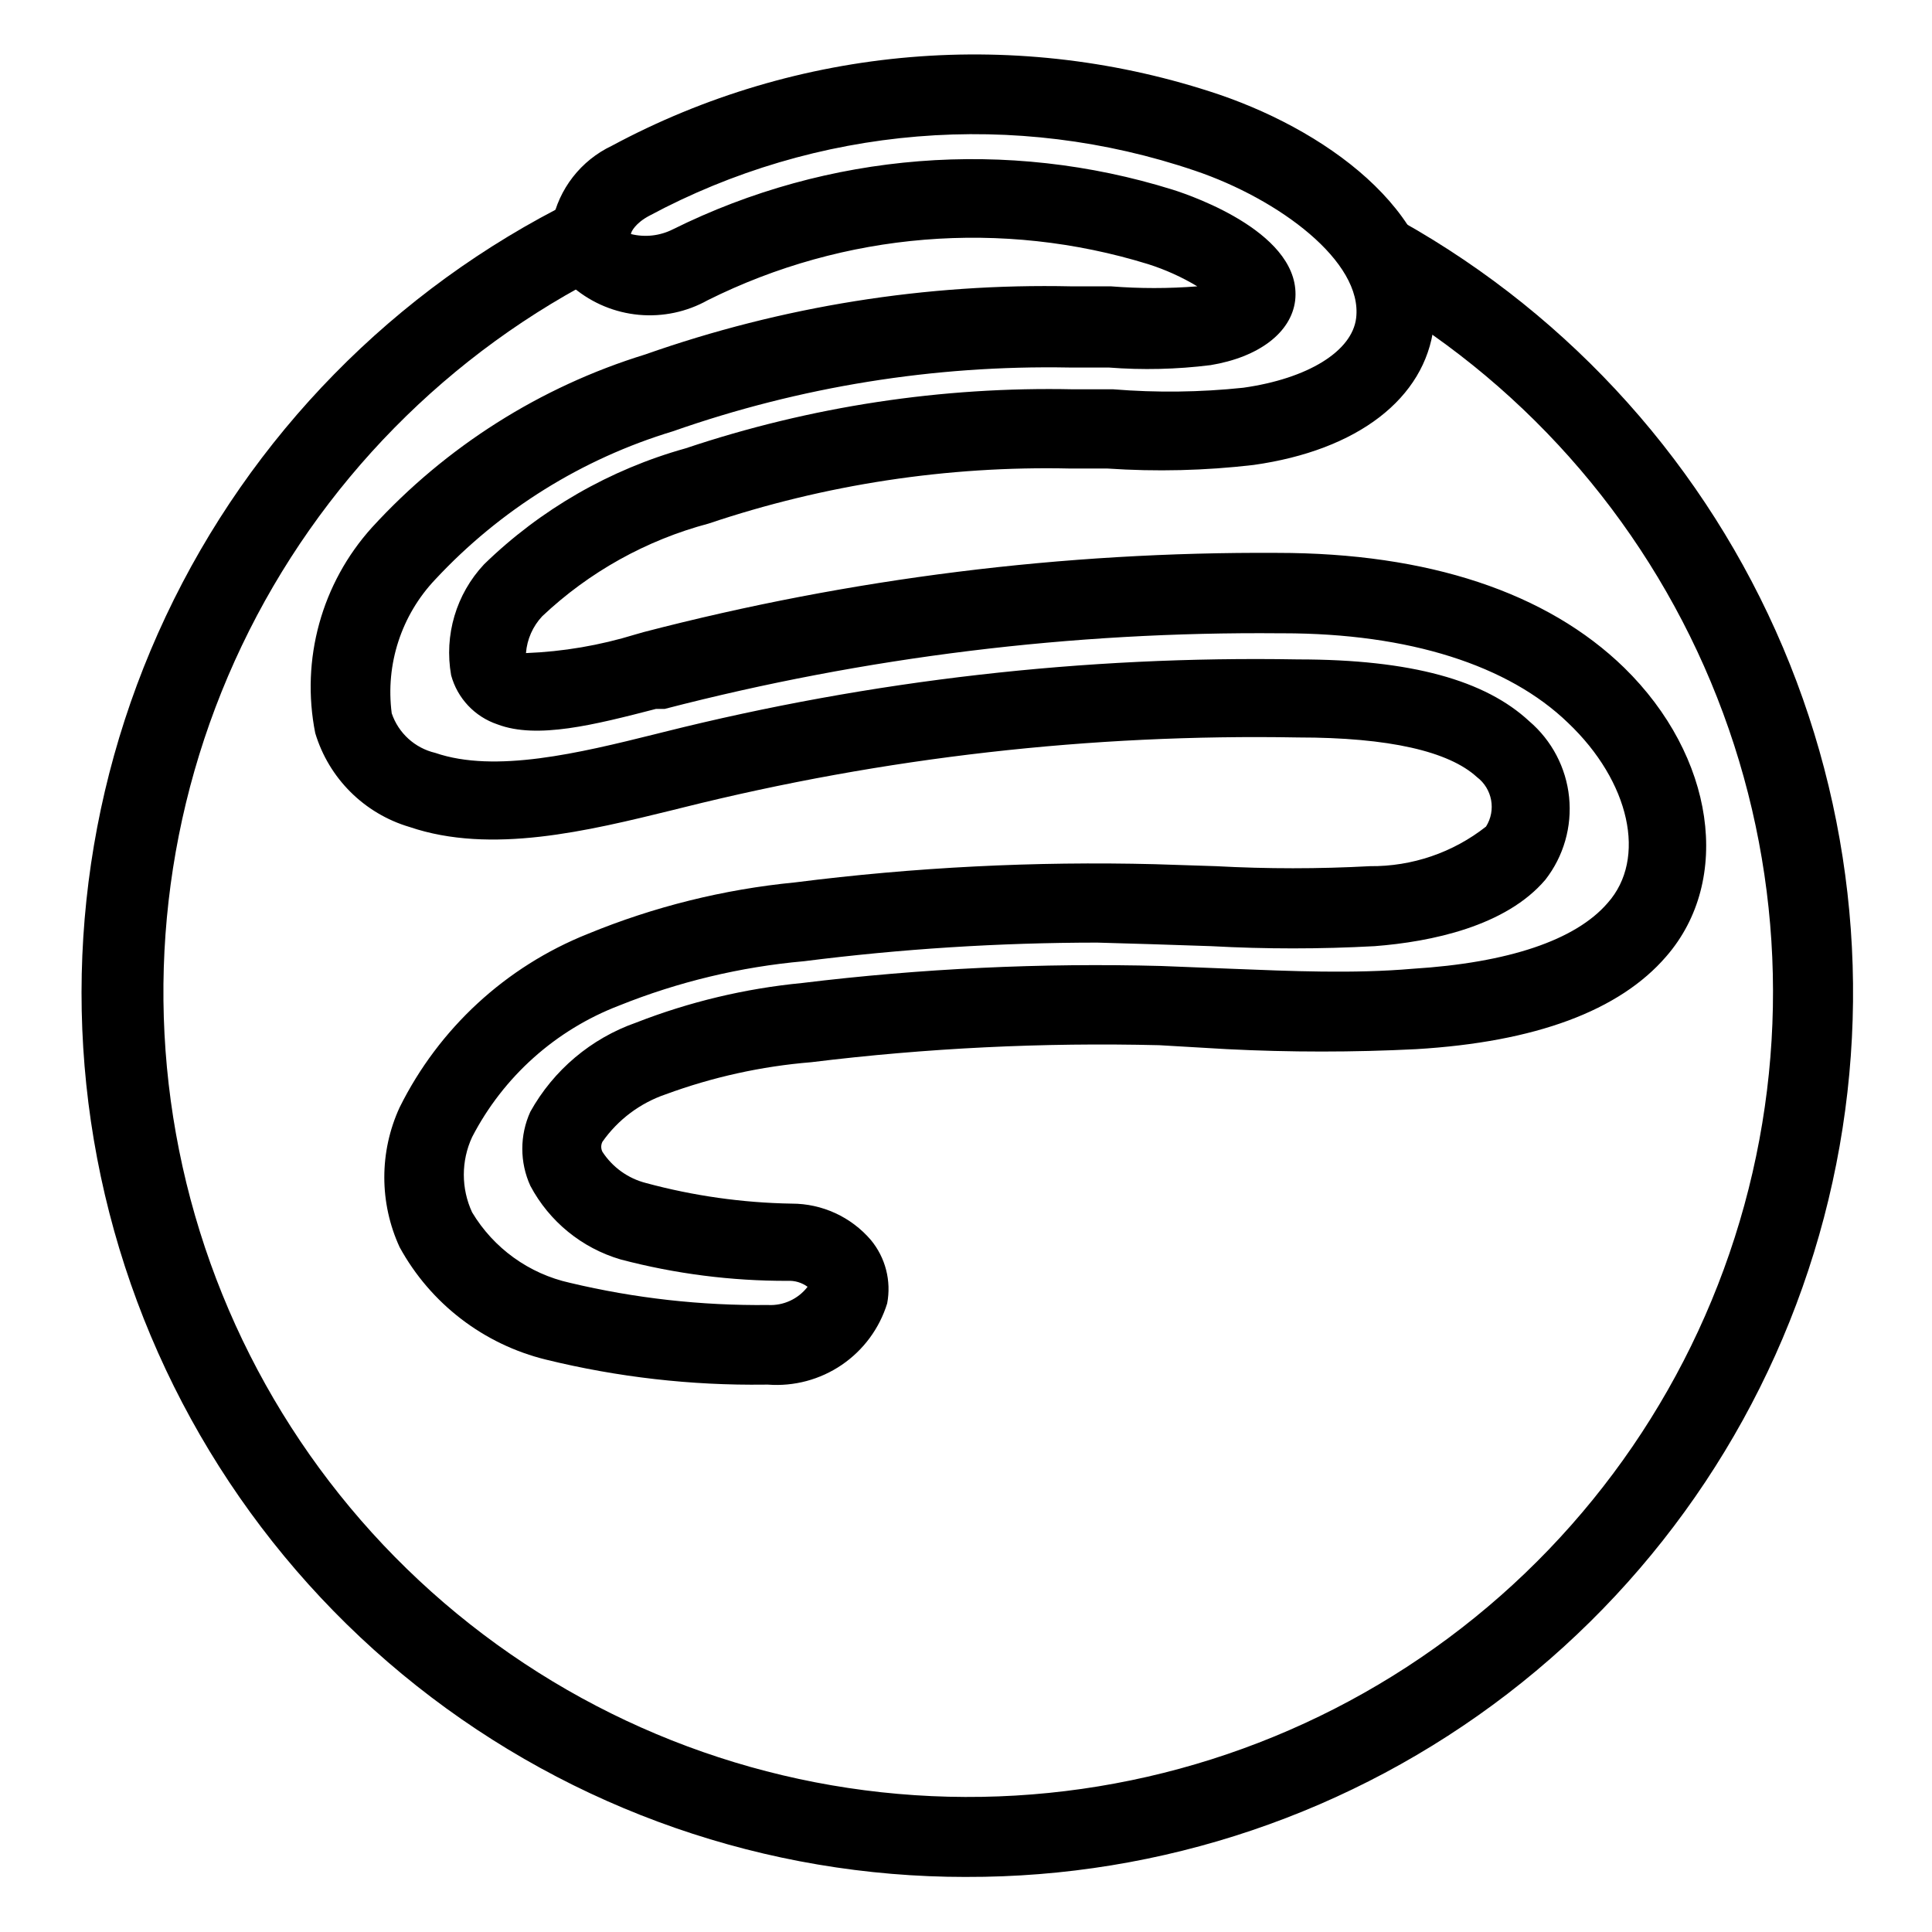
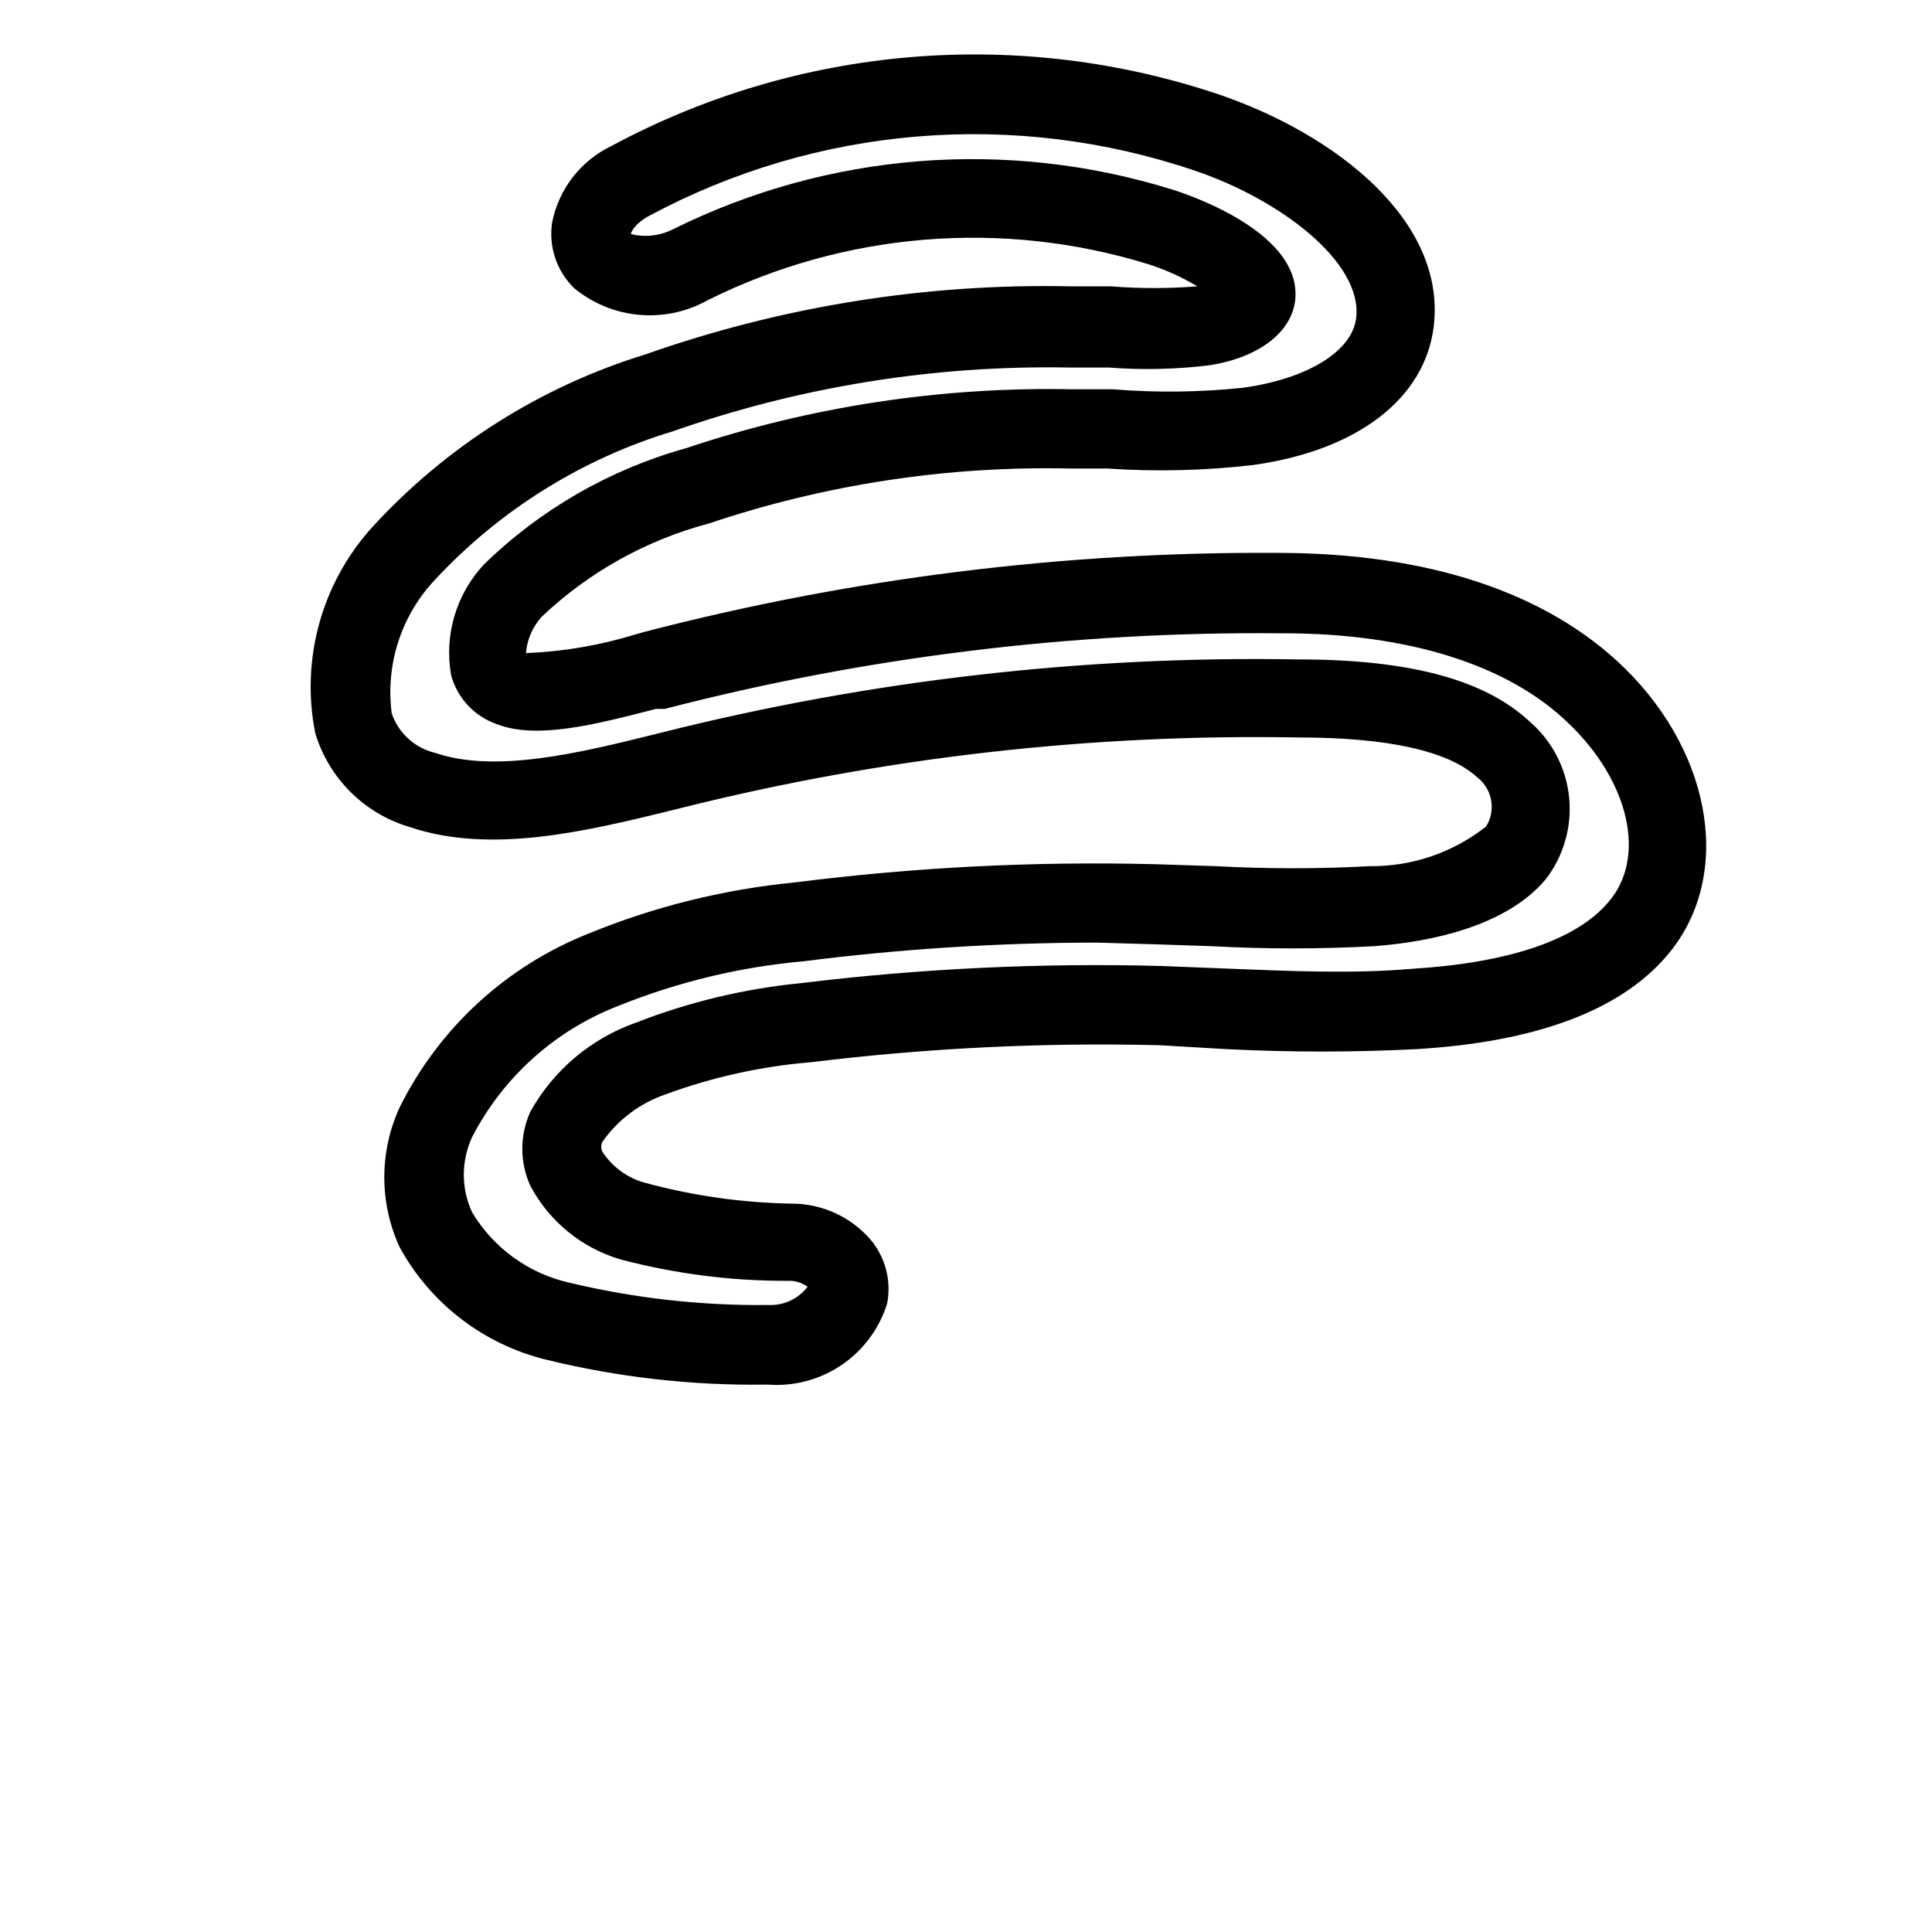
<svg xmlns="http://www.w3.org/2000/svg" fill="#000000" width="800px" height="800px" version="1.1" viewBox="144 144 512 512">
  <g>
-     <path d="m400 641.41c-52.859 0.027-104.17-17.82-145.6-50.645-41.434-32.828-70.543-78.699-82.609-130.16-12.062-51.465-6.367-105.49 16.16-153.31 22.527-47.82 60.566-86.613 107.93-110.08 5.188-2.578 11.48-0.461 14.062 4.723 2.625 5.106 0.66 11.371-4.406 14.066-42.637 21.223-76.938 56.105-97.445 99.09-20.508 42.984-26.039 91.598-15.711 138.09 10.328 46.492 35.922 88.191 72.699 118.45 36.773 30.258 82.621 47.34 130.23 48.516 47.613 1.18 94.246-13.613 132.48-42.016 38.227-28.402 65.848-68.785 78.461-114.71 12.613-45.922 9.496-94.746-8.863-138.69-18.355-43.945-50.891-80.484-92.426-103.79-5.043-2.898-6.781-9.336-3.883-14.379 2.898-5.047 9.336-6.785 14.379-3.887 45.25 25.41 80.785 65.117 101.04 112.89 20.25 47.781 24.074 100.93 10.867 151.11-13.207 50.184-42.695 94.566-83.84 126.19-41.148 31.621-91.625 48.695-143.52 48.539z" />
    <path d="m347.52 510.94h-0.84c-19.516 0.254-38.984-1.969-57.938-6.613-16.559-4.039-30.652-14.859-38.836-29.809-5.414-11.758-5.414-25.293 0-37.051 10.395-20.938 28.145-37.305 49.855-45.973 17.531-7.211 36.027-11.809 54.895-13.645 31.633-4.019 63.527-5.633 95.41-4.828l16.164 0.523h-0.004c13.602 0.734 27.23 0.734 40.832 0 11.148 0.109 21.996-3.594 30.754-10.496 2.723-4.336 1.672-10.035-2.414-13.117-7.453-6.824-23.301-10.496-47.336-10.496h-0.004c-54.945-0.988-109.79 5.258-163.11 18.578l-2.519 0.629c-22.672 5.562-48.281 11.859-69.902 4.512h-0.004c-11.988-3.543-21.383-12.898-24.98-24.875-3.879-19.508 1.688-39.707 15.012-54.473 19.625-21.465 44.629-37.301 72.422-45.867 36.25-12.777 74.512-18.895 112.94-18.055h10.496c7.613 0.602 15.266 0.602 22.883 0-4.094-2.461-8.465-4.434-13.016-5.879-38.688-11.941-80.488-8.52-116.72 9.551-5.547 3.106-11.91 4.453-18.242 3.875-6.332-0.582-12.34-3.066-17.234-7.129-4.578-4.519-6.723-10.953-5.769-17.316 1.754-8.918 7.633-16.473 15.848-20.363 24.48-13.16 51.402-21.148 79.098-23.48 27.699-2.328 55.578 1.055 81.91 9.941 30.648 10.496 60.141 33.273 56.785 61.402-2.309 19.102-20.152 32.852-47.758 36.734-12.852 1.504-25.816 1.82-38.73 0.945h-9.867c-32.547-0.727-64.973 4.211-95.828 14.59-16.508 4.391-31.66 12.832-44.082 24.562-2.5 2.672-4.016 6.113-4.305 9.758 9.832-0.379 19.566-2.039 28.969-4.93l2.203-0.629 0.004-0.004c54.824-14.277 111.28-21.332 167.93-20.992 39.988 0 71.477 10.496 91.945 30.438 23.93 23.406 28.758 56.258 11.125 76.516-12.387 14.379-34.637 22.672-66.23 24.562h0.004c-16.715 0.844-33.461 0.844-50.172 0l-17.949-1.047c-30.82-0.754-61.656 0.754-92.258 4.512-13.168 1.074-26.125 3.938-38.523 8.5-6.793 2.312-12.672 6.723-16.793 12.598-0.41 0.824-0.41 1.797 0 2.625 2.672 4.113 6.793 7.074 11.547 8.289 12.602 3.406 25.574 5.242 38.625 5.461 8.07-0.008 15.742 3.519 20.992 9.656 3.863 4.676 5.441 10.832 4.305 16.793-2.051 6.633-6.293 12.375-12.031 16.285-5.742 3.91-12.641 5.754-19.562 5.231zm87.223-117.14c-25.969 0.016-51.91 1.664-77.672 4.934-16.828 1.496-33.344 5.457-49.016 11.758-16.812 6.449-30.672 18.852-38.941 34.844-2.93 6.324-2.93 13.621 0 19.945 5.707 9.523 15.082 16.281 25.926 18.68 17.188 4.098 34.812 6.07 52.48 5.879 4.078 0.223 8.008-1.586 10.496-4.828-1.52-1.109-3.371-1.668-5.25-1.574-14.949 0.047-29.836-1.859-44.293-5.668-10.281-3.019-18.91-10.059-23.93-19.523-2.836-6.234-2.836-13.391 0-19.625 6.141-11.035 16.109-19.438 28.023-23.617 14.105-5.508 28.906-9.039 43.98-10.496 31.578-3.852 63.395-5.359 95.195-4.512l18.578 0.734c15.953 0.629 32.328 1.363 48.07 0 25.297-1.574 43.141-7.559 51.641-17.422 10.496-11.754 5.879-32.223-10.496-47.758-15.742-15.223-42.086-23.723-75.57-23.723h-0.84 0.004c-54.98-0.488-109.79 6.254-163 20.047h-2.309c-16.27 4.199-31.488 8.082-41.984 4.094-6.012-2.019-10.617-6.898-12.281-13.016-1.891-10.621 1.336-21.512 8.711-29.387 14.953-14.562 33.324-25.137 53.426-30.754 33.129-11.109 67.926-16.402 102.86-15.641h10.496c11.465 0.93 22.988 0.789 34.43-0.418 17.109-2.414 28.863-9.656 29.914-18.473 1.785-14.906-20.363-31.488-42.719-39.047h-0.004c-23.637-8.031-48.68-11.117-73.559-9.059-24.883 2.059-49.078 9.215-71.074 21.023-3.57 1.891-4.828 4.199-4.828 4.828 3.738 0.93 7.688 0.48 11.125-1.258 41.156-20.422 88.602-24.184 132.46-10.496 5.668 1.785 34.426 11.859 32.434 29.391-1.051 8.5-9.656 15.008-22.461 17.109l-0.004-0.004c-8.945 1.117-17.984 1.328-26.973 0.629h-10.496c-35.715-0.656-71.258 5.066-104.96 16.898-24.094 7.289-45.824 20.832-62.977 39.258-9 9.477-13.242 22.516-11.547 35.477 1.777 5.258 6.144 9.227 11.547 10.496 15.848 5.457 38.309 0 58.148-4.934l2.519-0.629c54.895-13.742 111.36-20.199 167.94-19.211 30.125 0 49.645 5.562 61.297 16.375 5.981 5.102 9.766 12.309 10.566 20.129 0.801 7.82-1.441 15.648-6.266 21.855-10.496 12.387-30.332 16.48-45.238 17.633-14.438 0.789-28.91 0.789-43.348 0l-15.848-0.523z" />
  </g>
</svg>